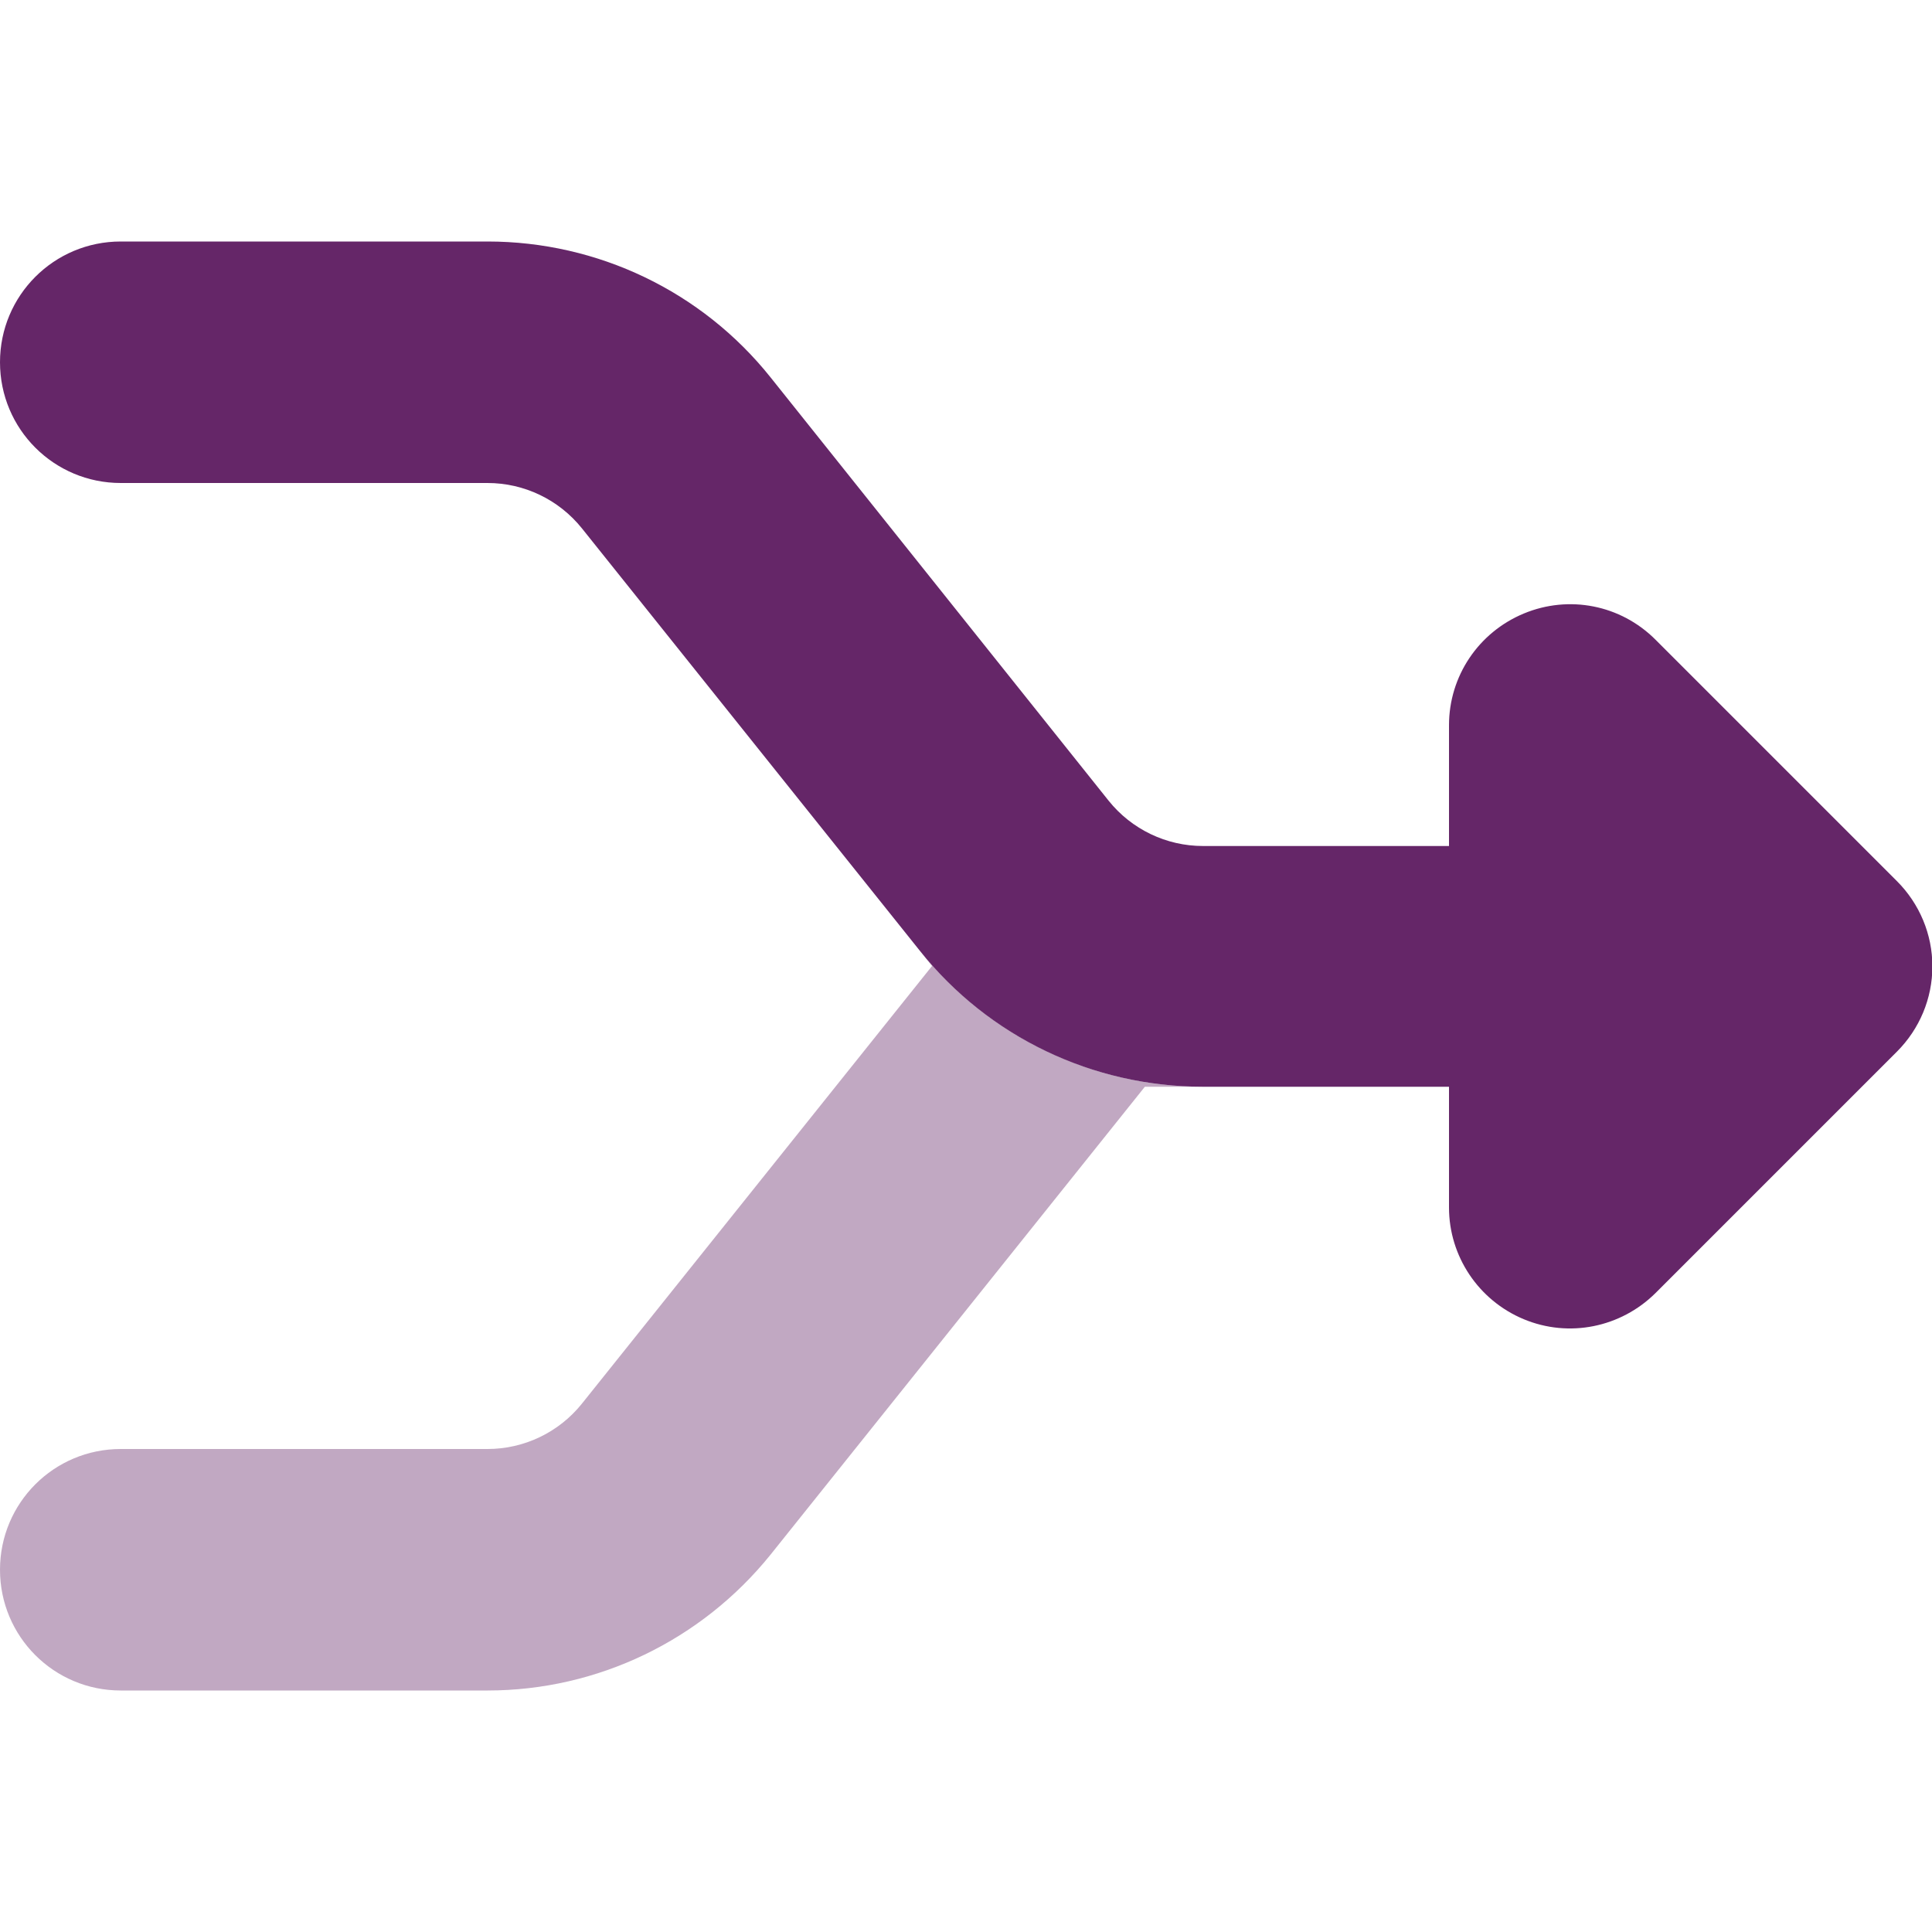
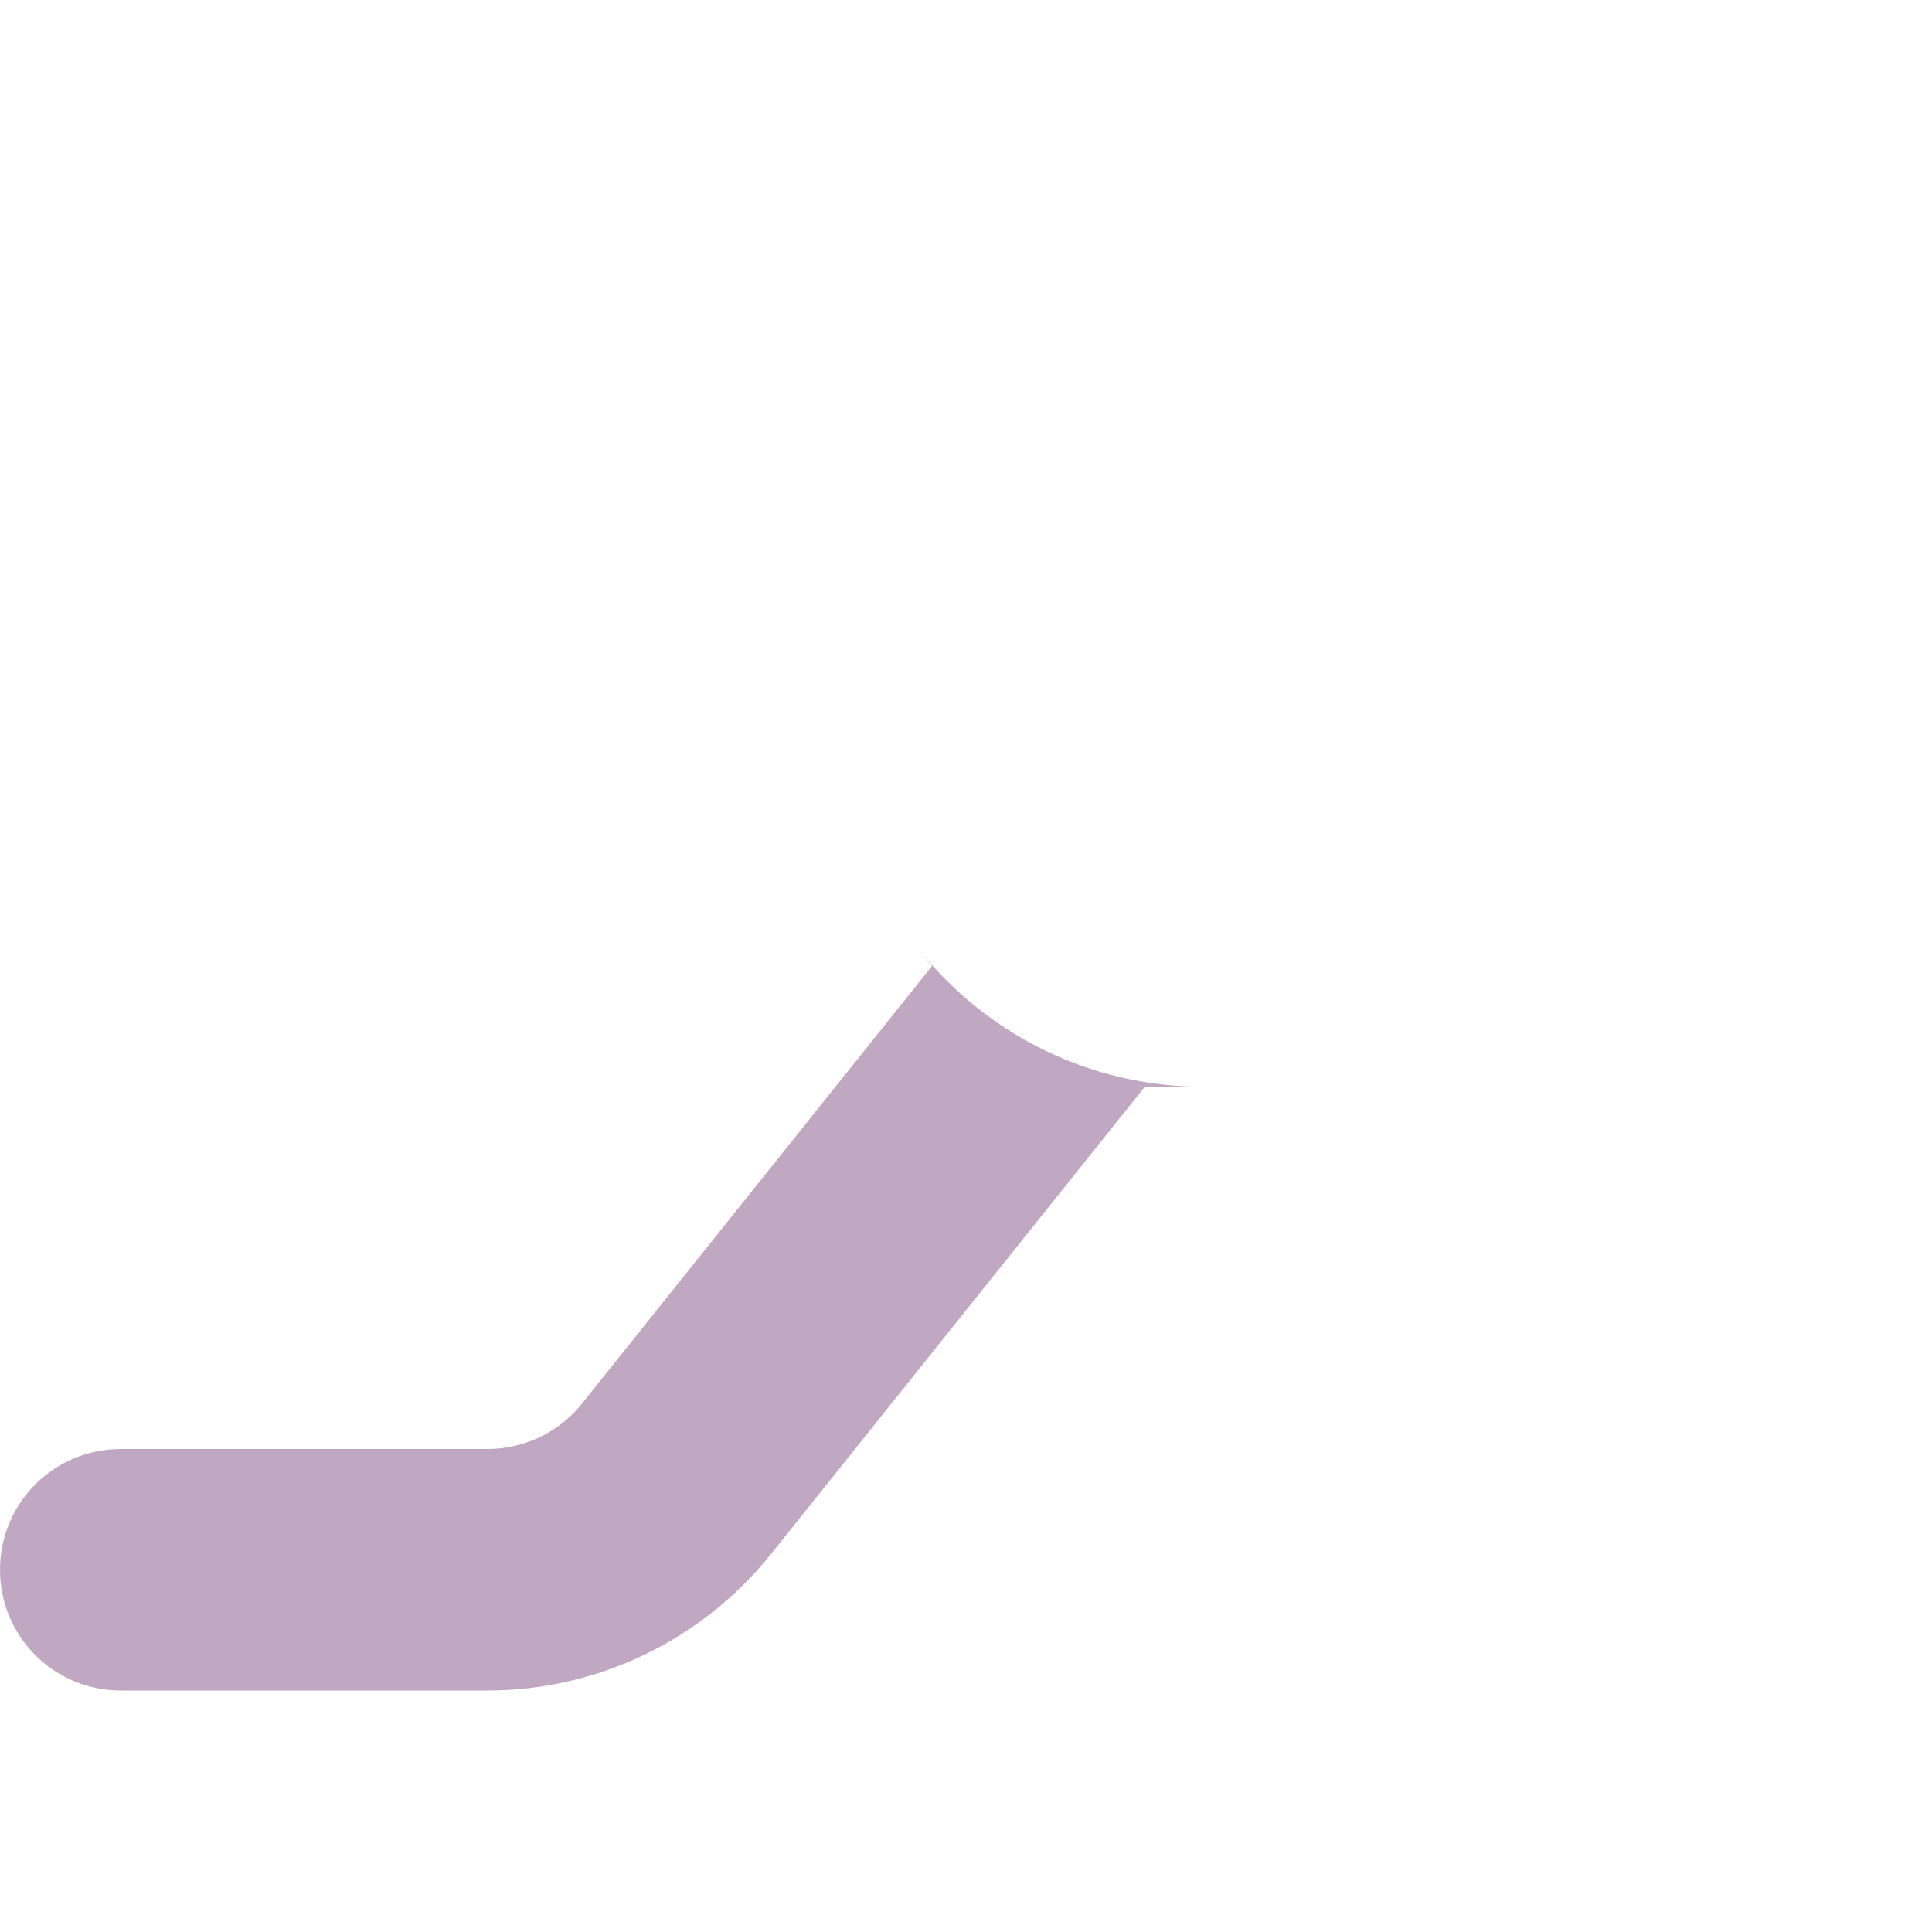
<svg xmlns="http://www.w3.org/2000/svg" id="Layer_1" data-name="Layer 1" version="1.1" viewBox="0 0 512 512">
  <defs>
    <style>
      .cls-1 {
        isolation: isolate;
        opacity: .4;
      }

      .cls-1, .cls-2 {
        fill: #652668;
        stroke-width: 0px;
      }
    </style>
  </defs>
-   <path class="cls-2" d="M32,64C14.3,64,0,78.3,0,96s14.3,32,32,32h97.2c9.7,0,18.9,4.4,25,12l89.6,112c18.2,22.8,45.8,36,75,36h65.2v32c0,12.9,7.8,24.6,19.8,29.6s25.7,2.2,34.9-6.9l64-64c6-6,9.4-14.1,9.4-22.6s-3.4-16.6-9.4-22.6l-64-64c-9.2-9.2-22.9-11.9-34.9-6.9s-19.8,16.6-19.8,29.6v32h-65.2c-9.7,0-18.9-4.4-25-12l-89.6-112.2c-18.2-22.8-45.8-36-75-36H32Z" />
  <path class="cls-1" d="M243.8,252l3.2,4-92.8,116c-6.1,7.6-15.3,12-25,12H32c-17.7,0-32,14.3-32,32s14.3,32,32,32h97.2c29.2,0,56.7-13.3,75-36l99.2-124h15.4c-29.2,0-56.7-13.3-75-36h0Z" />
</svg>